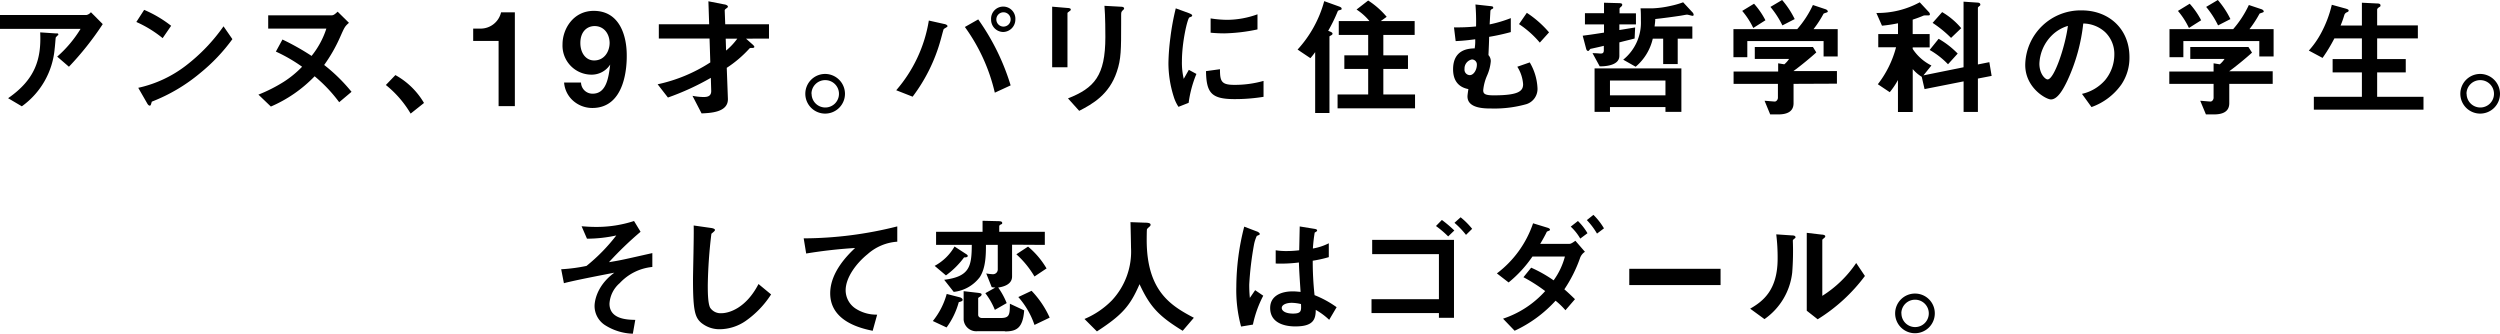
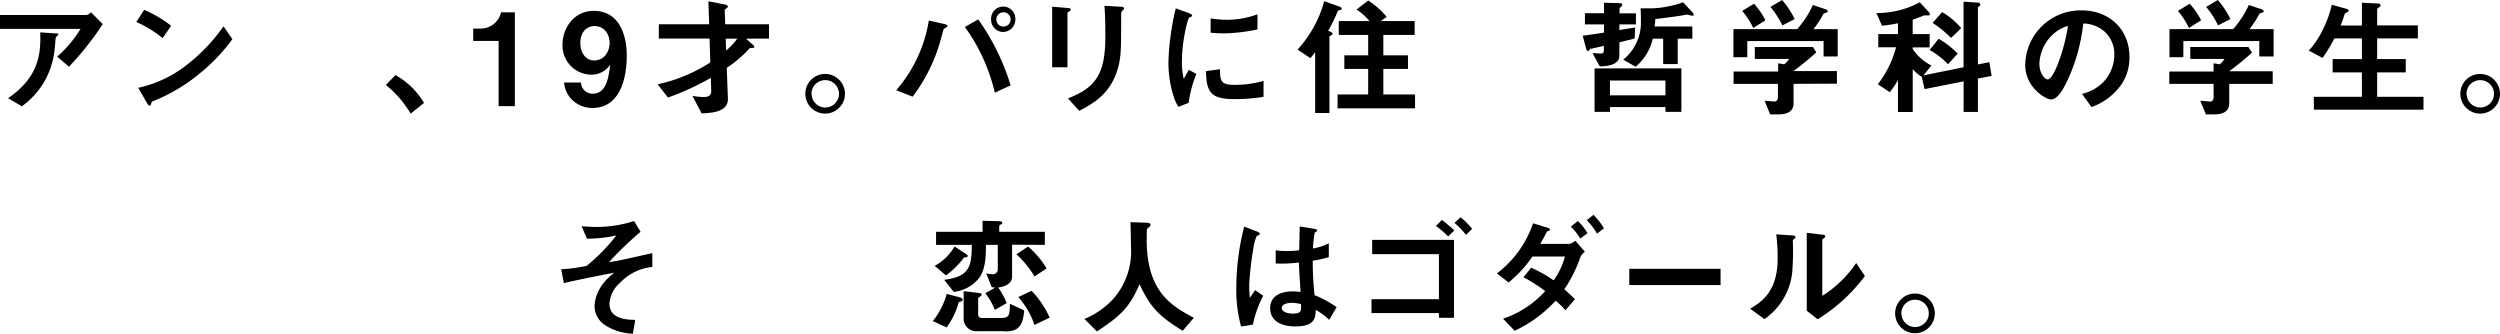
<svg xmlns="http://www.w3.org/2000/svg" viewBox="0 0 524.42 70.03">
  <title>tx-catchcopy</title>
  <g id="レイヤー_2" data-name="レイヤー 2">
    <g id="レイヤー_1-2" data-name="レイヤー 1">
      <path d="M14.46,14,12,11.88a25.14,25.14,0,0,0,4.9-5.82H0V3.15H18.13a1.61,1.61,0,0,0,.94-.59l2.48,2.5A62.64,62.64,0,0,1,14.46,14ZM12.09,7.43c-.05.08-.37.35-.4.46s-.16,1.94-.22,2.29A16.63,16.63,0,0,1,4.58,22.3L1.7,20.6c5.68-3.93,7-8.21,6.73-13.81L11.58,7c.57,0,.65,0,.65.24S12.17,7.33,12.09,7.43Z" />
      <path d="M34.12,8A24.4,24.4,0,0,0,28.6,4.61l1.64-2.54A25.14,25.14,0,0,1,35.9,5.41ZM42,15.32a36.15,36.15,0,0,1-10.15,6c-.14.38-.19.84-.41.84s-.4-.17-.59-.52L29,18.42a25.25,25.25,0,0,0,10-4.66,37.6,37.6,0,0,0,7.89-8.24l1.86,2.69A37.7,37.7,0,0,1,42,15.32Z" />
-       <path d="M71.15,21.44A30.82,30.82,0,0,0,66,16a28.23,28.23,0,0,1-9.18,6.35l-2.61-2.5a32,32,0,0,0,5.36-2.72A21.08,21.08,0,0,0,63.37,14a33.54,33.54,0,0,0-5.5-3.18l1.38-2.53a51.66,51.66,0,0,1,6.11,3.44A17.84,17.84,0,0,0,68.46,6H56.26V3.21H69.64c.38,0,.81-.41,1.19-.76L73.2,4.79c-.87.76-.92.89-1.86,3A32.48,32.48,0,0,1,68,13.63a35.66,35.66,0,0,1,5.74,5.63Z" />
      <path d="M82.94,15.75a15.8,15.8,0,0,1,6,5.85l-2.8,2.23a22.06,22.06,0,0,0-5.2-6Z" />
      <path d="M104.59,22.27V8.59H99.26V6h1.56a4.4,4.4,0,0,0,4.29-3.42H108V22.27Z" />
      <path d="M124.25,22.65A6.06,6.06,0,0,1,120.08,21a5.64,5.64,0,0,1-1.75-3.69h3.55a2.4,2.4,0,0,0,2.45,2.34c2.91,0,3.34-3.47,3.67-6.11a4.62,4.62,0,0,1-4,2.12,6.09,6.09,0,0,1-6-6.38c0-3.2,2.26-7,6.55-7,5.44,0,6.92,5.23,6.92,9.29C131.5,13.6,131.28,22.65,124.25,22.65Zm.49-17.18c-1.67,0-3,1.24-3,3.55,0,2.08,1.14,3.66,2.89,3.66,2.15,0,3.25-1.88,3.25-3.71C127.83,6.92,126.57,5.47,124.74,5.47Z" />
      <path d="M156.49,8.11l1.4,1.24c.08.08.35.32.35.48s-.22.22-.3.22c-.56,0-.62,0-.78.18a24.5,24.5,0,0,1-4.71,4l.24,6.47c.11,2.93-3.8,3-5.52,3.09l-1.91-3.69a12.84,12.84,0,0,0,2.23.25c.65,0,1.73,0,1.7-1.3l-.08-2.72a54.07,54.07,0,0,1-9,4.13l-2.16-2.78A32.93,32.93,0,0,0,149,13.09l-.16-5H138.2v-3h10.56L148.6.27l3.31.65c.16,0,.78.16.78.48,0,.11-.08.19-.35.38s-.32.32-.32.4l.11,2.91h9.18v3Zm-4.26,0,.08,2.5a13.58,13.58,0,0,0,2.35-2.5Z" />
      <path d="M177.25,19.66a4.16,4.16,0,1,1-4.15-4.15A4.18,4.18,0,0,1,177.25,19.66Zm-7,0a2.87,2.87,0,1,0,2.88-2.85A2.87,2.87,0,0,0,170.22,19.66Z" />
      <path d="M198.61,5.68c-.09.08-.57.33-.65.43s-.54,1.94-.65,2.29a35.31,35.31,0,0,1-5.87,11.88L188,18.93a29.49,29.49,0,0,0,6.84-14.62l3.26.73c.08,0,.65.16.65.43C198.77,5.58,198.69,5.63,198.61,5.68Zm10.07,13.76A38.13,38.13,0,0,0,202.4,5.66l2.8-1.59A48,48,0,0,1,212,17.91Zm1.75-12.73a2.58,2.58,0,0,1-2.53-2.62,2.55,2.55,0,1,1,5.09,0A2.61,2.61,0,0,1,210.43,6.71Zm0-4.13A1.5,1.5,0,0,0,209,4.09a1.5,1.5,0,1,0,1.48-1.51Z" />
      <path d="M224.35,2.34c-.4.3-.43.33-.43.41V14.11h-3.21V1.4l3.21.27c.21,0,.7.05.7.3S224.46,2.24,224.35,2.34Zm11.18-.19c-.35.35-.35.43-.35,1.19,0,.24,0,1.45,0,1.72,0,5.25,0,7.38-.91,10-1.59,4.77-5.09,6.76-7.89,8.19l-2.35-2.61c5.52-2.18,7.84-4.74,7.84-12.87,0-.65,0-4.39-.19-6.55l3.45.19c.13,0,.67,0,.67.35C235.82,1.83,235.8,1.94,235.53,2.15Z" />
      <path d="M249.34,21.57l-2.13.84a8.13,8.13,0,0,1-1-2.13,23.44,23.44,0,0,1-1.11-7.08,47.25,47.25,0,0,1,.41-5.31,51,51,0,0,1,1.13-6.14l2.74,1c.19.08.7.27.7.48a.29.29,0,0,1-.13.24l-.46.19c-.4.25-1.56,5.12-1.56,9.19a14.74,14.74,0,0,0,.38,3.69l1.07-1.89,1.59.86A23.94,23.94,0,0,0,249.34,21.57Zm9.64-.78c-4.9,0-5.92-1.32-6-5.87l2.93-.4c0,2.55.3,3.28,3,3.28a22,22,0,0,0,6.14-.83v3.34A37.57,37.57,0,0,1,259,20.79ZM256.83,7c-.22,0-1.46,0-2.88-.14v-3a23.24,23.24,0,0,0,3.44.3A18.87,18.87,0,0,0,263.78,3V6.17A36.41,36.41,0,0,1,256.83,7Z" />
      <path d="M281.17,2.07c-.43.14-.48.14-.56.3a33,33,0,0,1-2,4.09c.62.25.91.35.91.62,0,.11-.08.22-.32.35s-.32.16-.32.27v16h-3V10.93a14.34,14.34,0,0,1-1,1.27l-2.69-1.8A24.55,24.55,0,0,0,277.78.24l3,1.08c.54.19.65.32.65.51S281.33,2.05,281.17,2.07Zm-.59,20.66V19.82H287V14.46h-5V11.61h5V7.33h-6.17V4.42h6.44A11.86,11.86,0,0,0,284.56,2L287,.11a17.13,17.13,0,0,1,3.88,3.42l-1.24.89h7.11V7.33h-6.57v4.28h5.17v2.85h-5.17v5.36h6.65v2.91Z" />
-       <path d="M320.22,21.84a24.66,24.66,0,0,1-7.33.92c-1.48,0-5.06,0-5.06-2.53,0-.3.13-1.16.19-1.54-.76-.16-3.21-.67-3.21-4.15,0-4.28,3.4-4.36,4.53-4.39a9.07,9.07,0,0,0,.11-1.91c-1.11.14-2.46.32-4.1.38L305,5.74a39.82,39.82,0,0,0,4.63-.19,44,44,0,0,0-.13-4.61l3,.33c.59.05.73.1.73.35s-.14.18-.3.29a.78.78,0,0,0-.29.33l-.16,2.88a27.15,27.15,0,0,0,4.44-1.32V6.73a45.25,45.25,0,0,1-4.55,1c0,.84-.08,2.48-.14,3.83a1.85,1.85,0,0,1,.49,1.29,9.25,9.25,0,0,1-.78,3,10,10,0,0,0-.81,3.07c0,.78.4,1.08,2.23,1.08,5.26,0,6.14-.92,6.14-2.34A7.85,7.85,0,0,0,318.28,14l2.61-.91a11.58,11.58,0,0,1,1.62,5.28A3.35,3.35,0,0,1,320.22,21.84Zm-11.45-9.37a1.94,1.94,0,0,0-1.56,2,1.14,1.14,0,0,0,1.11,1.29c.8,0,1.48-1.1,1.48-2.18A1.05,1.05,0,0,0,308.77,12.47ZM323,8.94a20.2,20.2,0,0,0-4.36-3.88l1.64-2.37a21.81,21.81,0,0,1,4.66,4.1Z" />
      <path d="M339.69,5.12V6.3L343,5.76l-.11,2.32c-1,.27-1.75.43-3.2.81v2.82c0,2.16-3.29,2.21-4.12,2.21l-1.51-2.77c.75,0,1.56.08,1.61.08.38,0,.76,0,.76-.7V9.61c-.7.19-2,.46-2.59.6-.13,0-.21,0-.4.24s-.22.24-.3.24c-.24,0-.37-.29-.4-.4L332,7.49c1.18-.16,1.32-.16,4.47-.65V5.12h-4V2.77h4V.57l2.88.08c.78,0,.94.1.94.35s-.18.35-.29.45-.27.27-.27.35v1h3.44V5.12Zm9.67,18.34v-1H337.72v1h-3.23V14.35H352.7v9.11Zm0-6.57H337.72V20h11.64ZM355,3.31c-.16,0-.92-.24-1.11-.24s-1.26.22-1.48.24c-1.45.22-3.42.49-5.19.68,0,.45-.06.89-.14,1.56H355V8.11h-3.07v5.33h-3.05V8.11h-2.18A10.91,10.91,0,0,1,343.11,14l-2.61-1.48a10,10,0,0,0,3.71-8.19c0-.86,0-1.94-.08-2.58h2.51a20.89,20.89,0,0,0,3.9-.54,17.83,17.83,0,0,0,2.53-.73L355,2.56a.83.83,0,0,1,.27.51A.21.21,0,0,1,355,3.31Z" />
      <path d="M382.53,11.85V8.62h-16V12h-2.91V6.11H377a21.25,21.25,0,0,0,3.29-5.06l2.66.89c.17.05.46.24.46.46a.16.16,0,0,1-.11.16c-.08.08-.67.21-.78.32a22.17,22.17,0,0,1-2.1,3.23h5.07v5.74Zm-6.3,5.74v4.06c0,1.89-1.56,2.35-3.2,2.35h-1.7l-1.18-2.86c.32,0,1.83.16,2.15.16s.65-.4.65-.8V17.59h-9.3V15H373V13.28l1.29.21a4.83,4.83,0,0,0,1-1.13h-7.19V9.86h12.2L381,11c-1.22,1.11-3.34,2.86-4.8,3.91h9.13v2.64ZM367.78,5.87a16.53,16.53,0,0,0-2.32-3.58L367.94.78a16.54,16.54,0,0,1,2.39,3.47Zm6.11-.54a19.15,19.15,0,0,0-2.51-3.88L373.83,0a18.45,18.45,0,0,1,2.64,4Z" />
      <path d="M414.9,16.48v7h-3V17.07l-8.19,1.62-.59-2.58a7.78,7.78,0,0,1-1.89-1.62v9h-3.1v-6.7a16.28,16.28,0,0,1-1.72,2.55l-2.5-1.67a21.58,21.58,0,0,0,3.82-7.75H394V7.14h4.14V4.88a28.84,28.84,0,0,1-3.36.51L393.6,2.72A18.45,18.45,0,0,0,402.7.48l1.91,2.05a.69.69,0,0,1,.22.49c0,.19-.19.21-.32.21l-.7,0a1.16,1.16,0,0,0-.52.13c-.37.16-1.07.43-2.07.76V7.14h3.56v2.8h-3.56v.32a10.07,10.07,0,0,0,3.93,3.48l-1.67,2.07,8.41-1.7V.35l2.85.19c.35,0,.67.11.67.43a.29.29,0,0,1-.16.27c-.29.24-.35.3-.35.43V13.52l2.4-.48.48,2.88Zm-6.27-3a16.82,16.82,0,0,0-3.85-3l1.88-2.34a17.86,17.86,0,0,1,4,3.1Zm.64-5.53a23.79,23.79,0,0,0-3.87-3.15l2-2.26a15.29,15.29,0,0,1,4,3.37Z" />
      <path d="M445,17.72a13,13,0,0,1-6.27,4.74l-2-2.77a9.07,9.07,0,0,0,4.85-2.88,8.46,8.46,0,0,0,1.94-5.36,6.35,6.35,0,0,0-1.94-4.72A6.91,6.91,0,0,0,437,4.93a38.06,38.06,0,0,1-3.34,12c-.8,1.67-2,3.93-3.44,3.93-1,0-5.39-2.42-5.39-7.24A11.62,11.62,0,0,1,436.69,2.18c5.6,0,10,3.8,10,9.8A10,10,0,0,1,445,17.72ZM430.49,7.35a8.83,8.83,0,0,0-2.69,6c0,2.18,1.24,3.31,1.72,3.31,1.4,0,3.72-7,4.26-11.23A8.09,8.09,0,0,0,430.49,7.35Z" />
      <path d="M473.93,11.85V8.62H458V12h-2.91V6.11h13.36a21.56,21.56,0,0,0,3.29-5.06l2.66.89c.16.05.46.24.46.46a.16.16,0,0,1-.11.16c-.08.08-.67.21-.78.32a23,23,0,0,1-2.1,3.23h5.06v5.74Zm-6.3,5.74v4.06c0,1.89-1.56,2.35-3.21,2.35h-1.69l-1.19-2.86c.32,0,1.83.16,2.16.16s.64-.4.64-.8V17.59h-9.29V15h9.29V13.28l1.3.21a5.08,5.08,0,0,0,1-1.13h-7.19V9.86h12.2l.75,1.18c-1.21,1.11-3.34,2.86-4.79,3.91h9.13v2.64ZM459.17,5.87a16.1,16.1,0,0,0-2.31-3.58L459.33.78a16.56,16.56,0,0,1,2.4,3.47Zm6.11-.54a18.67,18.67,0,0,0-2.5-3.88L465.23,0a18.45,18.45,0,0,1,2.64,4Z" />
      <path d="M485.37,23V20.31h10.08V15.19h-6.14v-2.8h6.14V8.05h-5.77a34.42,34.42,0,0,1-2.48,4.1l-2.88-1.54A18.33,18.33,0,0,0,486.86,7a24.14,24.14,0,0,0,2.28-6l2.83.78c.57.16.7.27.7.43s-.08.24-.32.35a.94.94,0,0,0-.57.54,22,22,0,0,1-.8,2.26h4.47V.57l3.25.16c.44,0,.65.13.65.4s-.08.24-.29.38-.41.32-.41.51V5.33h8.54V8.05h-8.54v4.34h6v2.8h-6v5.12h9.72V23Z" />
      <path d="M524.42,19.66a4.16,4.16,0,1,1-4.15-4.15A4.18,4.18,0,0,1,524.42,19.66Zm-7,0a2.87,2.87,0,1,0,2.88-2.85A2.87,2.87,0,0,0,517.39,19.66Z" />
      <path d="M130,59.39a6.16,6.16,0,0,0-2.15,4.31c0,3.29,3.77,3.37,5.41,3.4L132.75,70a11.5,11.5,0,0,1-5.84-1.8,4.79,4.79,0,0,1-2.19-4c0-.4.08-4,4.15-7-3.18.62-6.73,1.3-9.51,1.94-.35.08-.61.14-1.07.27l-.57-2.93a34.67,34.67,0,0,0,5.31-.7,37.76,37.76,0,0,0,6.25-6.39,28.92,28.92,0,0,1-6.15.68L122,47.46c.86.06,1.75.14,3,.14a25.23,25.23,0,0,0,8-1.24l1.37,2.26A72,72,0,0,0,127.74,55c.54-.1,1.67-.26,3.18-.59.94-.19,5.06-1.13,5.92-1.32V56A10.74,10.74,0,0,0,130,59.39Z" />
-       <path d="M156.39,67.34A9.71,9.71,0,0,1,151,69.06a6,6,0,0,1-3.93-1.37c-1.26-1.11-1.7-2.48-1.7-8.94,0-1.64.22-9.64.14-11.45l3.58.51c.65.08.89.27.89.44s-.32.43-.75.78a100.24,100.24,0,0,0-.76,10.77c0,1.24,0,3.85.51,4.77a2.62,2.62,0,0,0,2.37,1.13c1.51,0,5.12-1,7.76-6.12l2.64,2.18A19.9,19.9,0,0,1,156.39,67.34Z" />
-       <path d="M182,53.31c-2.37,1.91-4.61,4.9-4.61,7.59a4.61,4.61,0,0,0,2,3.77A8,8,0,0,0,184,66l-.94,3.39c-2.18-.46-8.91-1.86-8.91-7.86,0-4.61,4-8.33,5.22-9.51a100.83,100.83,0,0,0-10.26,1.16L168.59,50a81,81,0,0,0,19.63-2.51V50.7A10.38,10.38,0,0,0,182,53.31Z" />
      <path d="M201.12,63.38a16.24,16.24,0,0,1-2.56,5.31l-2.88-1.35a15.53,15.53,0,0,0,2.91-5.68l2.8.72c.22.06.54.25.54.52S201.55,63.27,201.12,63.38ZM202.23,54a17.65,17.65,0,0,1-3.8,3.77l-2.37-2a10.59,10.59,0,0,0,4.17-4.06l2.4,1.56c.35.21.38.38.38.4C203,54,202.47,54,202.23,54Zm10.07-2.67V58c0,1.81-2.1,2.19-2.91,2.32a15.37,15.37,0,0,1,1.78,3.26L208.69,65a14.93,14.93,0,0,0-2-3.5l2.1-1.18a5.88,5.88,0,0,1-.76-.08l-1.15-2.88a10.7,10.7,0,0,0,1.34.16,1,1,0,0,0,1.08-1V51.37h-2.48c0,2.15-.05,4.85-1.29,6.76a7.91,7.91,0,0,1-5.47,3.1l-2-2.54c5.36-.67,5.76-2.82,5.79-7.32h-7.49V48.62h9.75V46.31l3.23.08c.62,0,.89.1.89.37s-.08.22-.3.33-.32.21-.32.43v1.1h9.56v2.75Zm-1.51,18.15H205a2.66,2.66,0,0,1-2.86-2.4v-6l3.05.35c.43.06.72.11.72.35s-.27.41-.43.51-.29.19-.29.27v3.48c0,.35.29.67.83.67h3.82c1.89,0,2-.59,2-3l3,1.4C214.56,68.9,213.16,69.52,210.79,69.52ZM217,58a19.74,19.74,0,0,0-3.8-4.66l2.45-1.61a17.27,17.27,0,0,1,3.88,4.58Zm0,10.16a17.12,17.12,0,0,0-3.39-5.85L216.39,61a19.83,19.83,0,0,1,3.8,5.63Z" />
      <path d="M248.09,69.39c-5-3.07-6.84-5-9.05-9.78-2,4.63-3.69,6.49-8.94,9.91l-2.61-2.61A17.64,17.64,0,0,0,233.25,63a15,15,0,0,0,4-11.07c0-.73-.08-4.2-.11-5.33l3,.11c.29,0,1.21,0,1.21.4,0,.14,0,.24-.22.43s-.48.43-.53.54-.06,1.91-.06,2.26c0,10.86,5.23,13.85,9.89,16.32Z" />
      <path d="M262.82,68.09l-2.48.41a28.93,28.93,0,0,1-1-8.35A51.14,51.14,0,0,1,261,47.54l2.61,1c.08,0,.65.27.65.54a.23.23,0,0,1-.11.18,3.74,3.74,0,0,1-.51.22,7.71,7.71,0,0,0-.59,1.83,67,67,0,0,0-1,8.35,27.54,27.54,0,0,0,.13,2.83l1.11-1.62,1.7,1.16A23.23,23.23,0,0,0,262.82,68.09Zm16-1A14.19,14.19,0,0,0,276,65c0,2.07-.59,3.47-4.26,3.47-.78,0-5.3,0-5.3-3.87,0-2.43,2.13-3.48,4.74-3.48.54,0,1.1.06,1.64.11-.21-3.21-.29-4.34-.35-6.17a29.81,29.81,0,0,1-4.87.22l0-2.78a14.11,14.11,0,0,0,2.42.16,21.62,21.62,0,0,0,2.51-.16c.05-2,.05-2.31.11-5l3,.49c.57.08.65.21.65.37s-.24.27-.51.43a33.1,33.1,0,0,0-.38,3.34,11.68,11.68,0,0,0,3.34-1.1v2.91a25.57,25.57,0,0,1-3.37.75,66.08,66.08,0,0,0,.38,7.22,21.53,21.53,0,0,1,4.63,2.53ZM271,63.52c-1.26,0-2.13.45-2.13,1.07s.78,1.19,2.37,1.19c1.78,0,1.73-.62,1.67-2A9.27,9.27,0,0,0,271,63.52Z" />
      <path d="M301.84,66.67v-1H287.7V62.76h14.14V53.31h-14v-3H305V66.67Zm1.94-17.08a21.24,21.24,0,0,0-2.56-2.18l1.24-1.27a25.47,25.47,0,0,1,2.61,2.21Zm3.74-.32a17.09,17.09,0,0,0-2.42-2.53l1.29-1.16A15.62,15.62,0,0,1,308.81,48Z" />
      <path d="M331.41,54.22a28.77,28.77,0,0,1-3.26,6.47c.56.48,1.13,1,2.23,2.07l-2,2.32a15.47,15.47,0,0,0-2.07-2,26.93,26.93,0,0,1-8.59,6.3l-2.43-2.53a20.58,20.58,0,0,0,8.84-5.79,33.61,33.61,0,0,0-4.56-2.91l1.62-2a27.71,27.71,0,0,1,4.71,2.66,15.15,15.15,0,0,0,2.37-5h-6.81a25.62,25.62,0,0,1-5,5.44L314,57.35a22,22,0,0,0,7.59-10.51l3,.92c.19.05.54.19.54.4s-.1.19-.54.38c-.13.05-.13.11-.32.49s-.59,1.13-1.18,2.12h6.16c.35,0,.89-.43,1.22-.64l2,2.31A2.57,2.57,0,0,0,331.41,54.22Zm.08-4.17a10.72,10.72,0,0,0-2-2.51L331,46.36a11.79,11.79,0,0,1,2,2.56ZM335,49a14.93,14.93,0,0,0-2.13-2.83l1.38-1.1a13.65,13.65,0,0,1,2.21,2.83Z" />
      <path d="M341.77,59.8V56.38h19.15V59.8Z" />
      <path d="M376.27,50.18c-.19.17-.19.22-.19.35a57.9,57.9,0,0,1-.13,6.63,13.76,13.76,0,0,1-5.82,9.78l-3-2.19c2.59-1.5,5.76-3.79,5.76-10.5a39.54,39.54,0,0,0-.29-5.09l3.26.22c.48,0,.78.1.78.4C376.65,49.89,376.59,49.92,376.27,50.18Zm5,16.78L379,65.18V48.84l3.13.37c.24,0,.75.08.75.35,0,.11,0,.19-.29.41,0,0-.33.29-.33.32V62.06a23.91,23.91,0,0,0,7.11-6.89l1.83,2.72A35.87,35.87,0,0,1,381.25,67Z" />
      <path d="M405.86,65.72a4.16,4.16,0,1,1-4.14-4.14A4.14,4.14,0,0,1,405.86,65.72Zm-7,0a2.87,2.87,0,1,0,2.88-2.85A2.87,2.87,0,0,0,398.84,65.72Z" />
    </g>
  </g>
</svg>